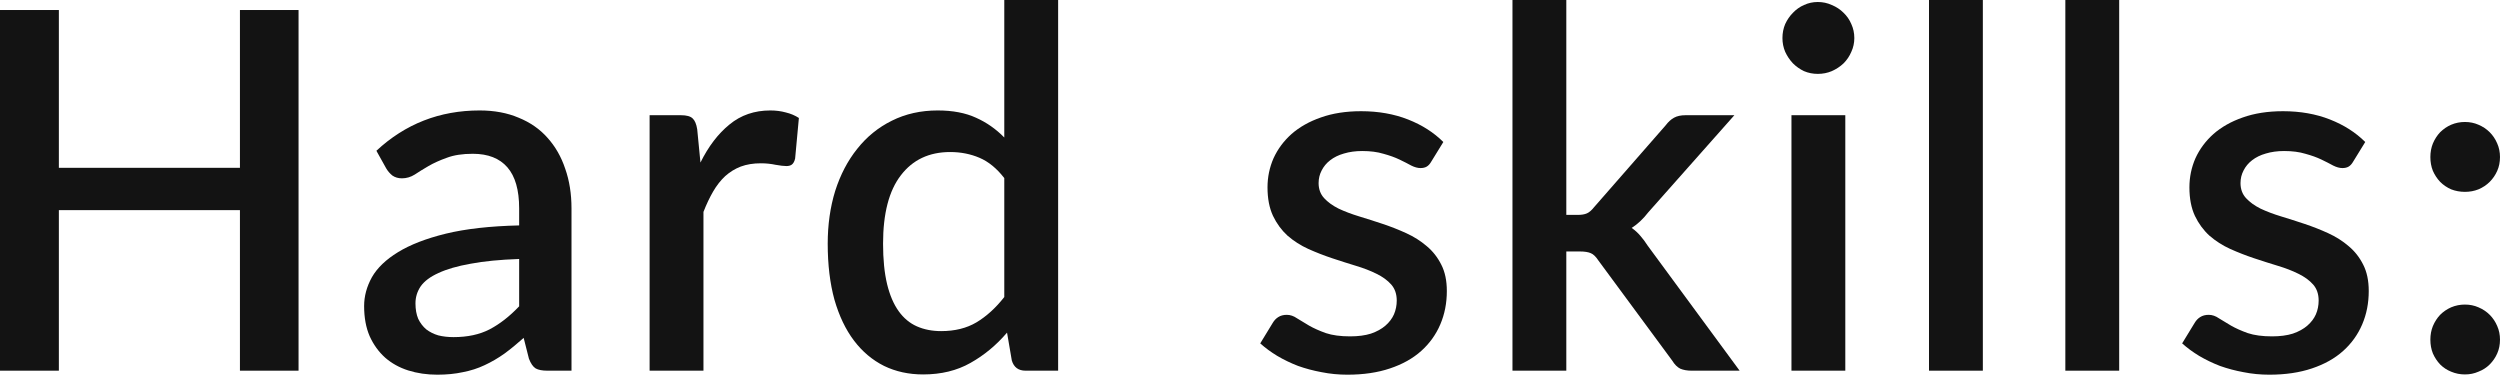
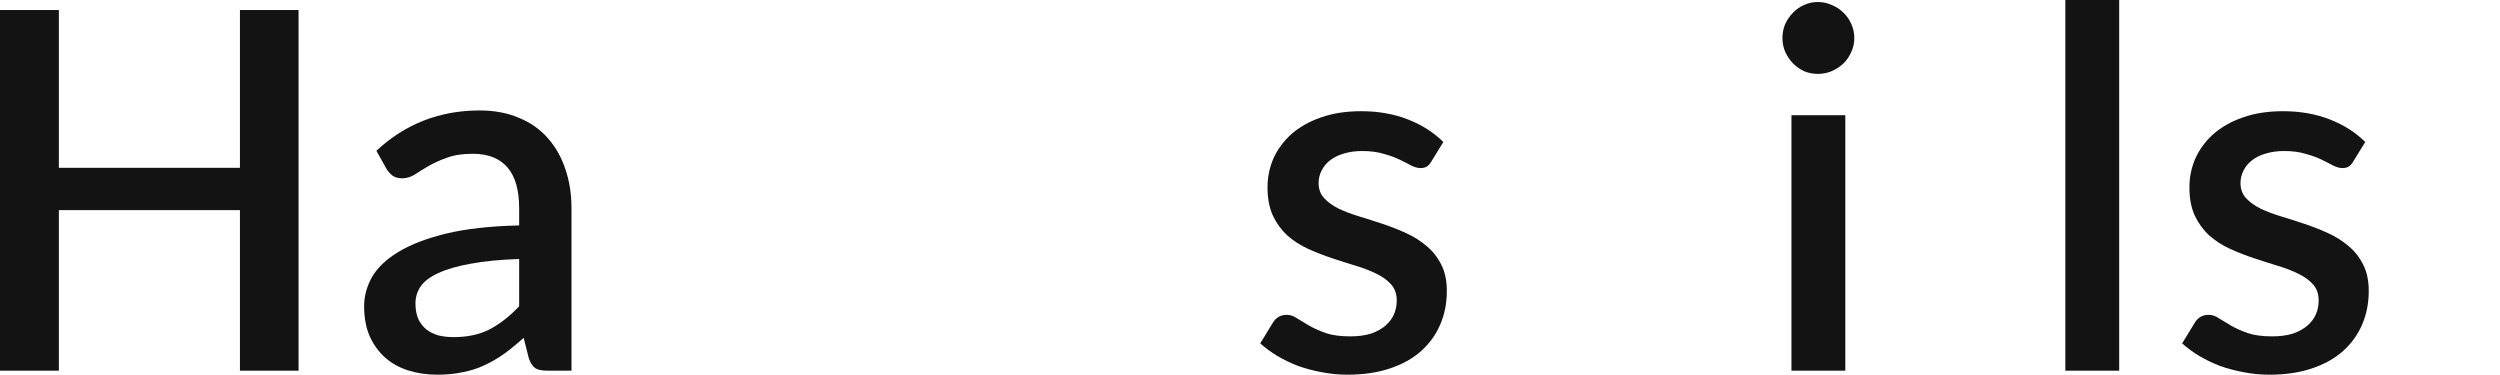
<svg xmlns="http://www.w3.org/2000/svg" width="320" height="48" viewBox="0 0 320 48" fill="none">
  <path d="M38.214 1.282V47.447H30.712V26.897H7.534V47.447H0V1.282H7.534V21.48H30.712V1.282H38.214Z" fill="#131313" />
  <path d="M66.452 33.149C63.994 33.234 61.921 33.437 60.233 33.758C58.544 34.057 57.176 34.453 56.129 34.944C55.082 35.414 54.323 35.981 53.853 36.643C53.404 37.306 53.18 38.032 53.18 38.823C53.18 39.593 53.297 40.255 53.532 40.811C53.789 41.345 54.131 41.794 54.558 42.157C55.007 42.499 55.52 42.756 56.097 42.927C56.696 43.077 57.347 43.151 58.053 43.151C59.848 43.151 61.387 42.82 62.669 42.157C63.973 41.474 65.234 40.49 66.452 39.208V33.149ZM48.178 19.299C51.876 15.858 56.279 14.138 61.387 14.138C63.268 14.138 64.935 14.448 66.388 15.068C67.863 15.666 69.092 16.521 70.075 17.632C71.079 18.744 71.838 20.069 72.351 21.608C72.885 23.125 73.152 24.814 73.152 26.673V47.447H70.075C69.412 47.447 68.91 47.351 68.568 47.159C68.226 46.945 67.938 46.528 67.702 45.908L67.029 43.248C66.196 43.995 65.373 44.669 64.561 45.267C63.748 45.844 62.904 46.336 62.028 46.742C61.173 47.148 60.243 47.447 59.239 47.639C58.256 47.853 57.166 47.96 55.969 47.96C54.644 47.96 53.404 47.778 52.25 47.415C51.117 47.052 50.134 46.507 49.301 45.78C48.467 45.032 47.804 44.113 47.313 43.023C46.843 41.933 46.608 40.651 46.608 39.176C46.608 37.915 46.939 36.686 47.602 35.489C48.285 34.292 49.397 33.224 50.936 32.283C52.496 31.322 54.537 30.531 57.059 29.911C59.602 29.291 62.733 28.939 66.452 28.853V26.673C66.452 24.322 65.95 22.57 64.945 21.415C63.941 20.261 62.466 19.684 60.521 19.684C59.196 19.684 58.085 19.855 57.187 20.197C56.289 20.518 55.509 20.87 54.847 21.255C54.184 21.64 53.596 22.003 53.084 22.345C52.571 22.666 52.026 22.826 51.449 22.826C50.978 22.826 50.572 22.708 50.23 22.473C49.91 22.217 49.642 21.907 49.429 21.544L48.178 19.299Z" fill="#131313" />
-   <path d="M89.658 20.806C90.684 18.733 91.924 17.109 93.377 15.933C94.83 14.736 96.572 14.138 98.603 14.138C99.308 14.138 99.971 14.223 100.59 14.394C101.21 14.544 101.766 14.779 102.257 15.1L101.776 20.293C101.691 20.657 101.552 20.913 101.36 21.063C101.189 21.191 100.954 21.255 100.654 21.255C100.334 21.255 99.874 21.202 99.276 21.095C98.677 20.966 98.047 20.902 97.384 20.902C96.423 20.902 95.568 21.041 94.82 21.319C94.093 21.597 93.43 22.003 92.832 22.537C92.255 23.072 91.742 23.724 91.293 24.493C90.844 25.262 90.428 26.139 90.043 27.122V47.447H83.15V14.747H87.158C87.884 14.747 88.386 14.886 88.664 15.164C88.942 15.42 89.135 15.88 89.242 16.542L89.658 20.806Z" fill="#131313" />
-   <path d="M128.548 22.794C127.586 21.554 126.528 20.689 125.374 20.197C124.22 19.706 122.97 19.46 121.623 19.46C118.93 19.46 116.825 20.454 115.308 22.441C113.79 24.407 113.032 27.325 113.032 31.193C113.032 33.202 113.203 34.923 113.545 36.355C113.887 37.765 114.378 38.919 115.019 39.817C115.66 40.715 116.441 41.367 117.36 41.773C118.279 42.179 119.315 42.382 120.469 42.382C122.222 42.382 123.729 42.008 124.99 41.26C126.272 40.49 127.458 39.411 128.548 38.022V22.794ZM135.441 0V47.447H131.273C130.354 47.447 129.766 47.009 129.51 46.133L128.901 42.574C127.533 44.177 125.973 45.47 124.22 46.453C122.489 47.437 120.469 47.928 118.161 47.928C116.323 47.928 114.656 47.565 113.16 46.838C111.664 46.09 110.381 45.011 109.313 43.6C108.244 42.19 107.411 40.448 106.812 38.374C106.235 36.28 105.947 33.886 105.947 31.193C105.947 28.757 106.267 26.502 106.908 24.429C107.571 22.356 108.511 20.56 109.73 19.043C110.948 17.504 112.423 16.307 114.154 15.452C115.906 14.576 117.862 14.138 120.02 14.138C121.944 14.138 123.579 14.448 124.926 15.068C126.272 15.666 127.48 16.51 128.548 17.6V0H135.441Z" fill="#131313" />
  <path d="M183.207 20.678C183.036 20.977 182.844 21.191 182.63 21.319C182.416 21.447 182.149 21.512 181.829 21.512C181.465 21.512 181.07 21.405 180.642 21.191C180.215 20.956 179.713 20.699 179.136 20.422C178.559 20.144 177.875 19.898 177.084 19.684C176.314 19.449 175.406 19.331 174.359 19.331C173.504 19.331 172.724 19.438 172.019 19.652C171.335 19.845 170.747 20.133 170.255 20.518C169.785 20.881 169.422 21.319 169.165 21.832C168.909 22.324 168.781 22.858 168.781 23.435C168.781 24.204 169.016 24.846 169.486 25.359C169.956 25.872 170.576 26.32 171.345 26.705C172.115 27.068 172.991 27.4 173.974 27.699C174.957 27.998 175.962 28.319 176.988 28.661C178.014 29.003 179.018 29.398 180.001 29.847C180.984 30.296 181.861 30.851 182.63 31.514C183.399 32.155 184.019 32.946 184.489 33.886C184.96 34.805 185.195 35.927 185.195 37.252C185.195 38.791 184.917 40.212 184.361 41.516C183.806 42.82 182.993 43.953 181.925 44.914C180.856 45.876 179.52 46.624 177.917 47.159C176.336 47.693 174.519 47.96 172.467 47.96C171.335 47.96 170.234 47.853 169.165 47.639C168.118 47.447 167.114 47.18 166.152 46.838C165.211 46.475 164.324 46.047 163.491 45.556C162.679 45.064 161.952 44.53 161.311 43.953L162.914 41.324C163.106 41.003 163.341 40.758 163.619 40.587C163.918 40.394 164.282 40.298 164.709 40.298C165.158 40.298 165.596 40.448 166.024 40.747C166.472 41.025 166.985 41.335 167.562 41.677C168.161 42.019 168.877 42.339 169.71 42.638C170.544 42.916 171.58 43.055 172.82 43.055C173.846 43.055 174.733 42.938 175.481 42.703C176.229 42.446 176.849 42.104 177.34 41.677C177.832 41.249 178.195 40.768 178.43 40.234C178.665 39.678 178.783 39.09 178.783 38.471C178.783 37.637 178.548 36.953 178.078 36.419C177.607 35.885 176.977 35.425 176.186 35.04C175.417 34.656 174.53 34.314 173.525 34.014C172.542 33.715 171.538 33.395 170.512 33.053C169.486 32.711 168.471 32.315 167.466 31.866C166.483 31.418 165.596 30.851 164.805 30.167C164.036 29.462 163.416 28.618 162.946 27.635C162.476 26.63 162.241 25.412 162.241 23.98C162.241 22.676 162.497 21.437 163.01 20.261C163.544 19.086 164.314 18.049 165.318 17.151C166.344 16.254 167.594 15.549 169.069 15.036C170.565 14.501 172.286 14.234 174.231 14.234C176.432 14.234 178.43 14.587 180.226 15.292C182.021 15.997 183.528 16.959 184.746 18.177L183.207 20.678Z" fill="#131313" />
-   <path d="M200.488 0V27.506H201.963C202.433 27.506 202.818 27.442 203.117 27.314C203.416 27.186 203.726 26.919 204.047 26.513L213.216 16.029C213.536 15.602 213.889 15.281 214.274 15.068C214.658 14.854 215.15 14.747 215.748 14.747H222L210.972 27.186C210.33 28.02 209.625 28.682 208.856 29.174C209.283 29.473 209.657 29.815 209.978 30.2C210.298 30.563 210.608 30.98 210.907 31.45L222.673 47.447H216.518C215.962 47.447 215.481 47.362 215.075 47.191C214.69 46.998 214.348 46.656 214.049 46.165L204.592 33.341C204.271 32.85 203.951 32.54 203.63 32.411C203.31 32.262 202.829 32.187 202.187 32.187H200.488V47.447H193.596V0H200.488Z" fill="#131313" />
  <path d="M236.199 14.747V47.447H229.307V14.747H236.199ZM237.354 4.873C237.354 5.493 237.225 6.08 236.969 6.636C236.734 7.192 236.402 7.683 235.975 8.111C235.548 8.517 235.045 8.848 234.468 9.105C233.913 9.34 233.314 9.457 232.673 9.457C232.053 9.457 231.465 9.34 230.91 9.105C230.375 8.848 229.905 8.517 229.499 8.111C229.093 7.683 228.762 7.192 228.505 6.636C228.27 6.08 228.153 5.493 228.153 4.873C228.153 4.232 228.27 3.633 228.505 3.078C228.762 2.522 229.093 2.041 229.499 1.635C229.905 1.208 230.375 0.876 230.91 0.641C231.465 0.385 232.053 0.256 232.673 0.256C233.314 0.256 233.913 0.385 234.468 0.641C235.045 0.876 235.548 1.208 235.975 1.635C236.402 2.041 236.734 2.522 236.969 3.078C237.225 3.633 237.354 4.232 237.354 4.873Z" fill="#131313" />
-   <path d="M253.804 0V47.447H246.912V0H253.804Z" fill="#131313" />
+   <path d="M253.804 0V47.447V0H253.804Z" fill="#131313" />
  <path d="M271.256 0V47.447H264.364V0H271.256Z" fill="#131313" />
  <path d="M301.211 20.678C301.04 20.977 300.848 21.191 300.634 21.319C300.421 21.447 300.153 21.512 299.833 21.512C299.47 21.512 299.074 21.405 298.647 21.191C298.219 20.956 297.717 20.699 297.14 20.422C296.563 20.144 295.879 19.898 295.088 19.684C294.319 19.449 293.41 19.331 292.363 19.331C291.508 19.331 290.728 19.438 290.023 19.652C289.339 19.845 288.751 20.133 288.26 20.518C287.789 20.881 287.426 21.319 287.17 21.832C286.913 22.324 286.785 22.858 286.785 23.435C286.785 24.204 287.02 24.846 287.49 25.359C287.96 25.872 288.58 26.32 289.35 26.705C290.119 27.068 290.995 27.4 291.978 27.699C292.962 27.998 293.966 28.319 294.992 28.661C296.018 29.003 297.022 29.398 298.005 29.847C298.989 30.296 299.865 30.851 300.634 31.514C301.404 32.155 302.024 32.946 302.494 33.886C302.964 34.805 303.199 35.927 303.199 37.252C303.199 38.791 302.921 40.212 302.365 41.516C301.81 42.82 300.998 43.953 299.929 44.914C298.86 45.876 297.525 46.624 295.922 47.159C294.34 47.693 292.523 47.96 290.472 47.96C289.339 47.96 288.238 47.853 287.17 47.639C286.122 47.447 285.118 47.18 284.156 46.838C283.216 46.475 282.329 46.047 281.495 45.556C280.683 45.064 279.956 44.53 279.315 43.953L280.918 41.324C281.11 41.003 281.346 40.758 281.623 40.587C281.923 40.394 282.286 40.298 282.713 40.298C283.162 40.298 283.6 40.448 284.028 40.747C284.477 41.025 284.99 41.335 285.567 41.677C286.165 42.019 286.881 42.339 287.715 42.638C288.548 42.916 289.585 43.055 290.824 43.055C291.85 43.055 292.737 42.938 293.485 42.703C294.233 42.446 294.853 42.104 295.345 41.677C295.836 41.249 296.199 40.768 296.435 40.234C296.67 39.678 296.787 39.09 296.787 38.471C296.787 37.637 296.552 36.953 296.082 36.419C295.612 35.885 294.981 35.425 294.19 35.04C293.421 34.656 292.534 34.314 291.53 34.014C290.546 33.715 289.542 33.395 288.516 33.053C287.49 32.711 286.475 32.315 285.47 31.866C284.487 31.418 283.6 30.851 282.81 30.167C282.04 29.462 281.42 28.618 280.95 27.635C280.48 26.63 280.245 25.412 280.245 23.98C280.245 22.676 280.501 21.437 281.014 20.261C281.549 19.086 282.318 18.049 283.323 17.151C284.348 16.254 285.599 15.549 287.073 15.036C288.57 14.501 290.29 14.234 292.235 14.234C294.436 14.234 296.435 14.587 298.23 15.292C300.025 15.997 301.532 16.959 302.75 18.177L301.211 20.678Z" fill="#131313" />
-   <path d="M311.087 43.472C311.087 42.852 311.194 42.275 311.408 41.741C311.643 41.185 311.953 40.704 312.337 40.298C312.743 39.892 313.214 39.571 313.748 39.336C314.304 39.101 314.891 38.984 315.511 38.984C316.131 38.984 316.708 39.101 317.242 39.336C317.798 39.571 318.279 39.892 318.685 40.298C319.091 40.704 319.412 41.185 319.647 41.741C319.882 42.275 319.999 42.852 319.999 43.472C319.999 44.113 319.882 44.701 319.647 45.235C319.412 45.769 319.091 46.24 318.685 46.646C318.279 47.052 317.798 47.362 317.242 47.575C316.708 47.81 316.131 47.928 315.511 47.928C314.891 47.928 314.304 47.81 313.748 47.575C313.214 47.362 312.743 47.052 312.337 46.646C311.953 46.24 311.643 45.769 311.408 45.235C311.194 44.701 311.087 44.113 311.087 43.472ZM311.087 20.101C311.087 19.481 311.194 18.904 311.408 18.37C311.643 17.814 311.953 17.333 312.337 16.927C312.743 16.521 313.214 16.2 313.748 15.965C314.304 15.73 314.891 15.613 315.511 15.613C316.131 15.613 316.708 15.73 317.242 15.965C317.798 16.2 318.279 16.521 318.685 16.927C319.091 17.333 319.412 17.814 319.647 18.37C319.882 18.904 319.999 19.481 319.999 20.101C319.999 20.742 319.882 21.33 319.647 21.864C319.412 22.398 319.091 22.869 318.685 23.275C318.279 23.681 317.798 24.001 317.242 24.236C316.708 24.45 316.131 24.557 315.511 24.557C314.891 24.557 314.304 24.45 313.748 24.236C313.214 24.001 312.743 23.681 312.337 23.275C311.953 22.869 311.643 22.398 311.408 21.864C311.194 21.33 311.087 20.742 311.087 20.101Z" fill="#131313" />
</svg>